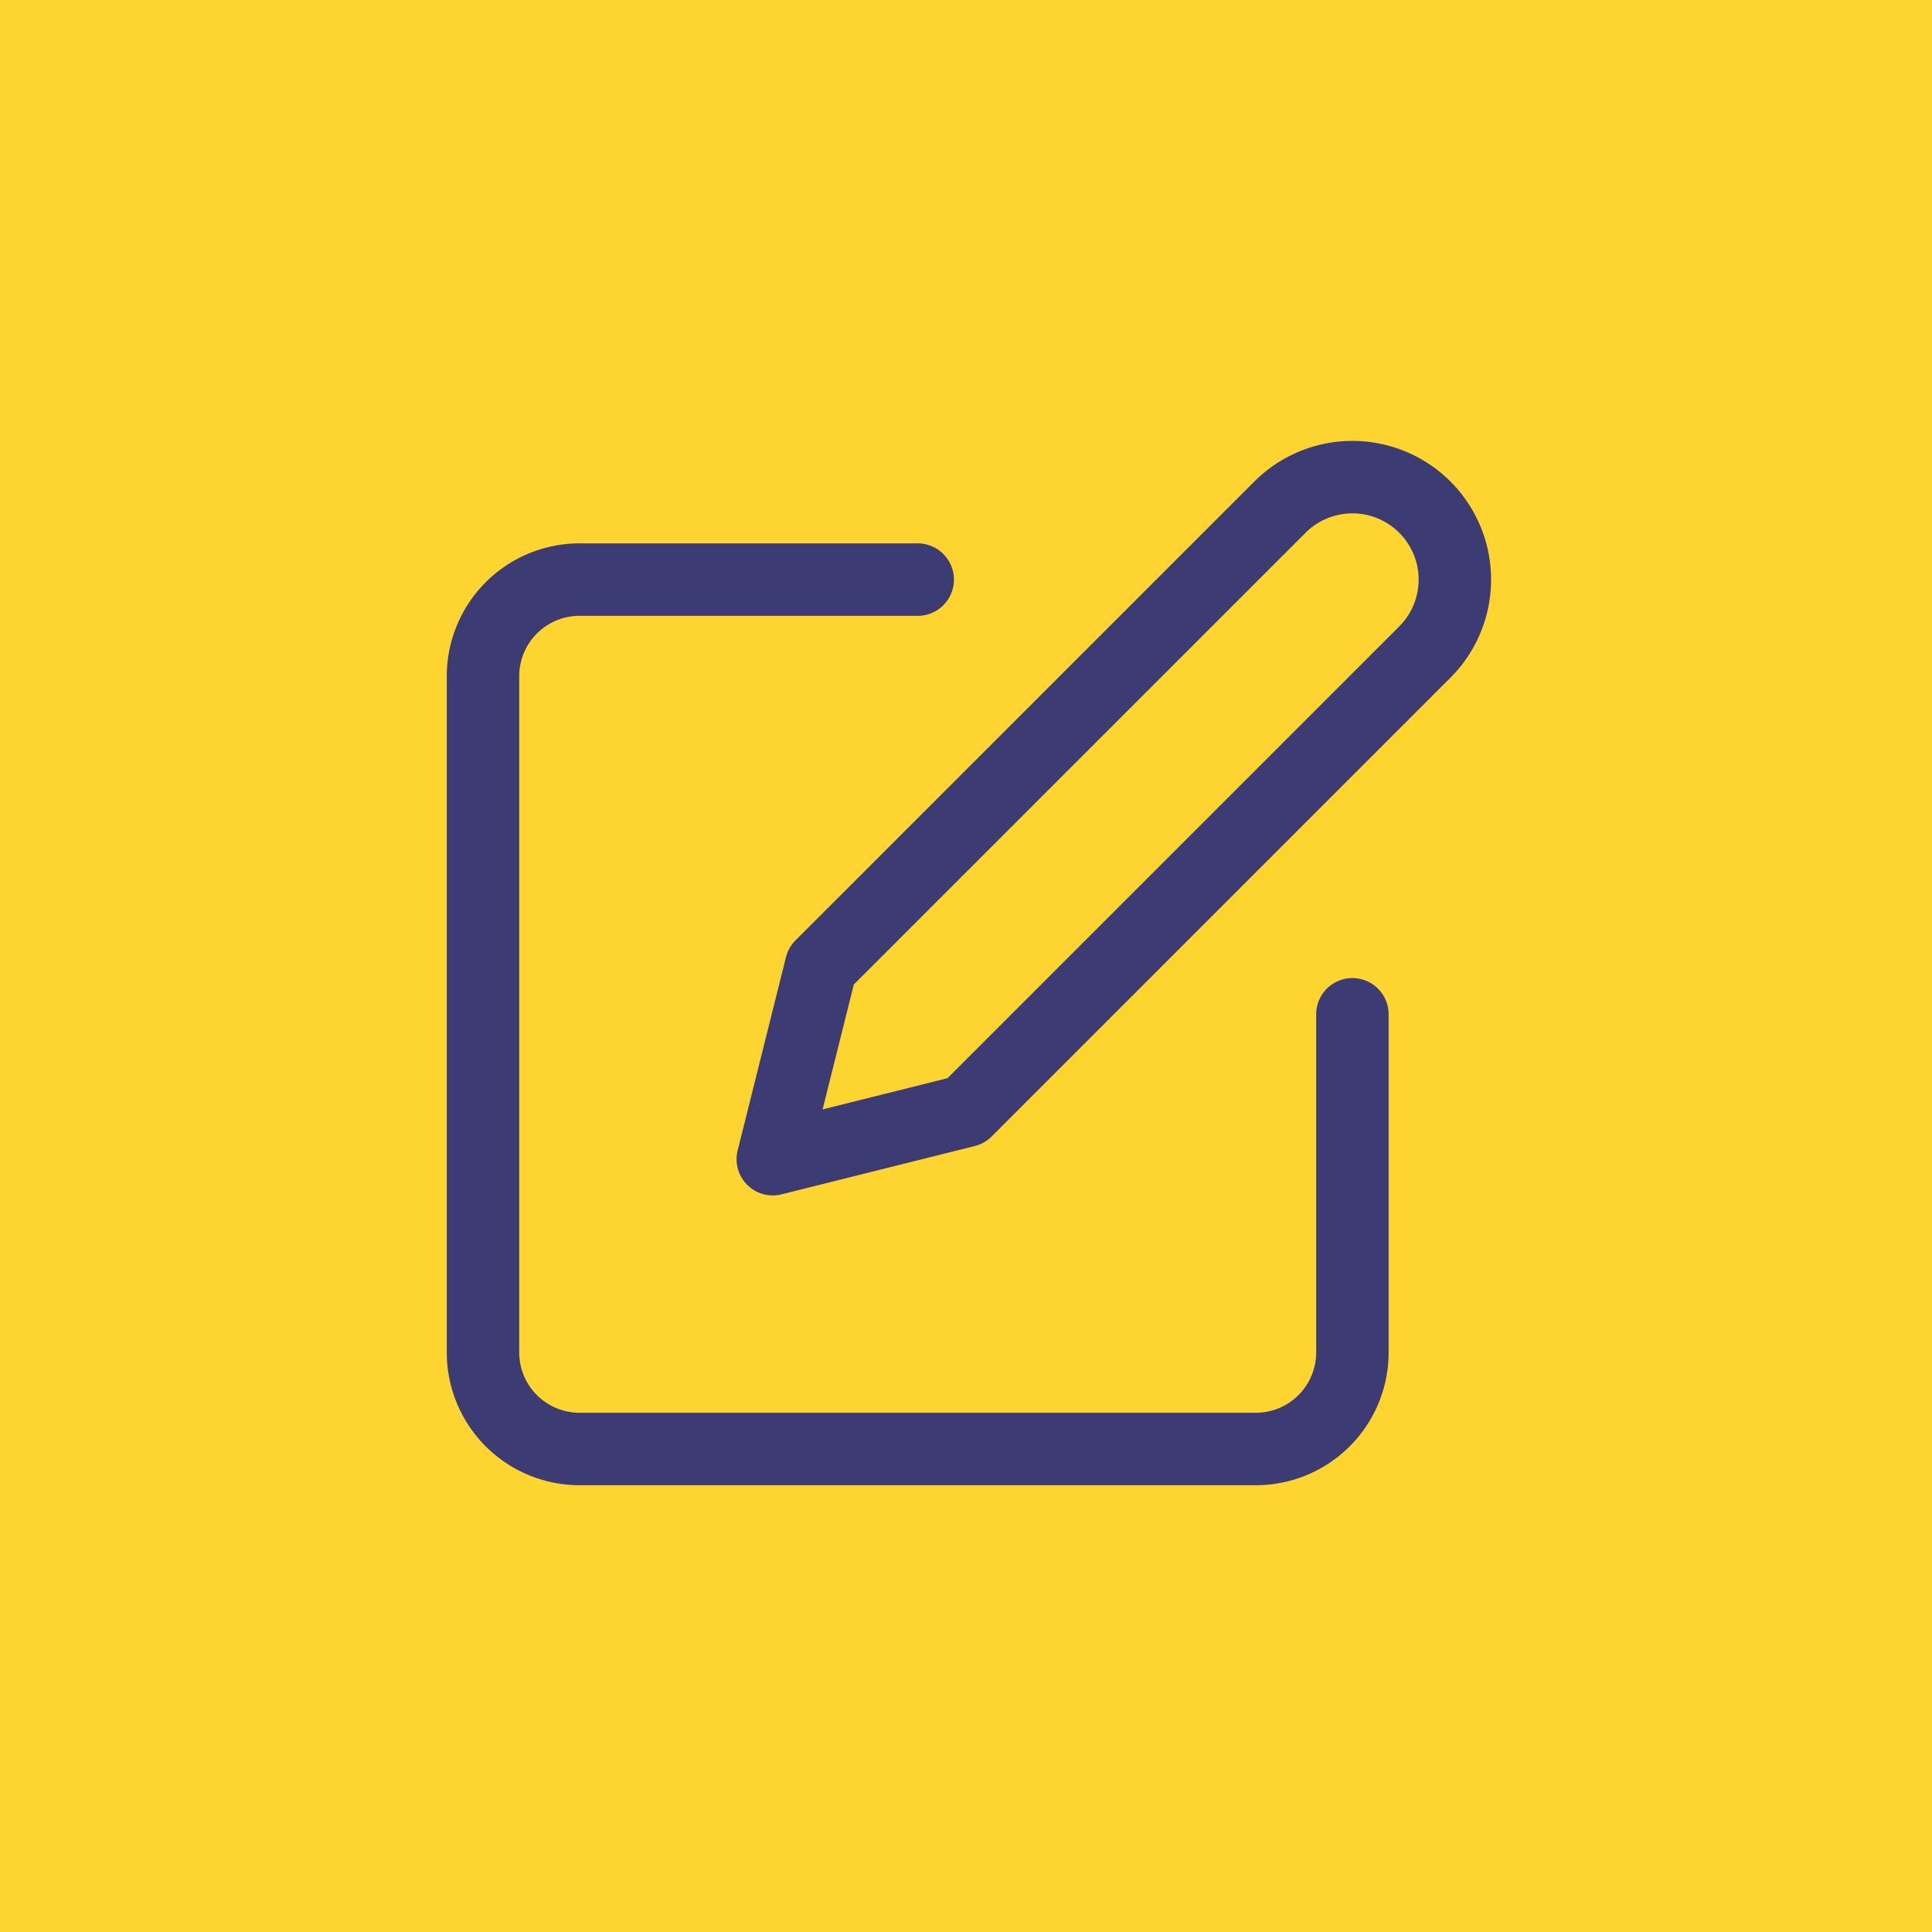
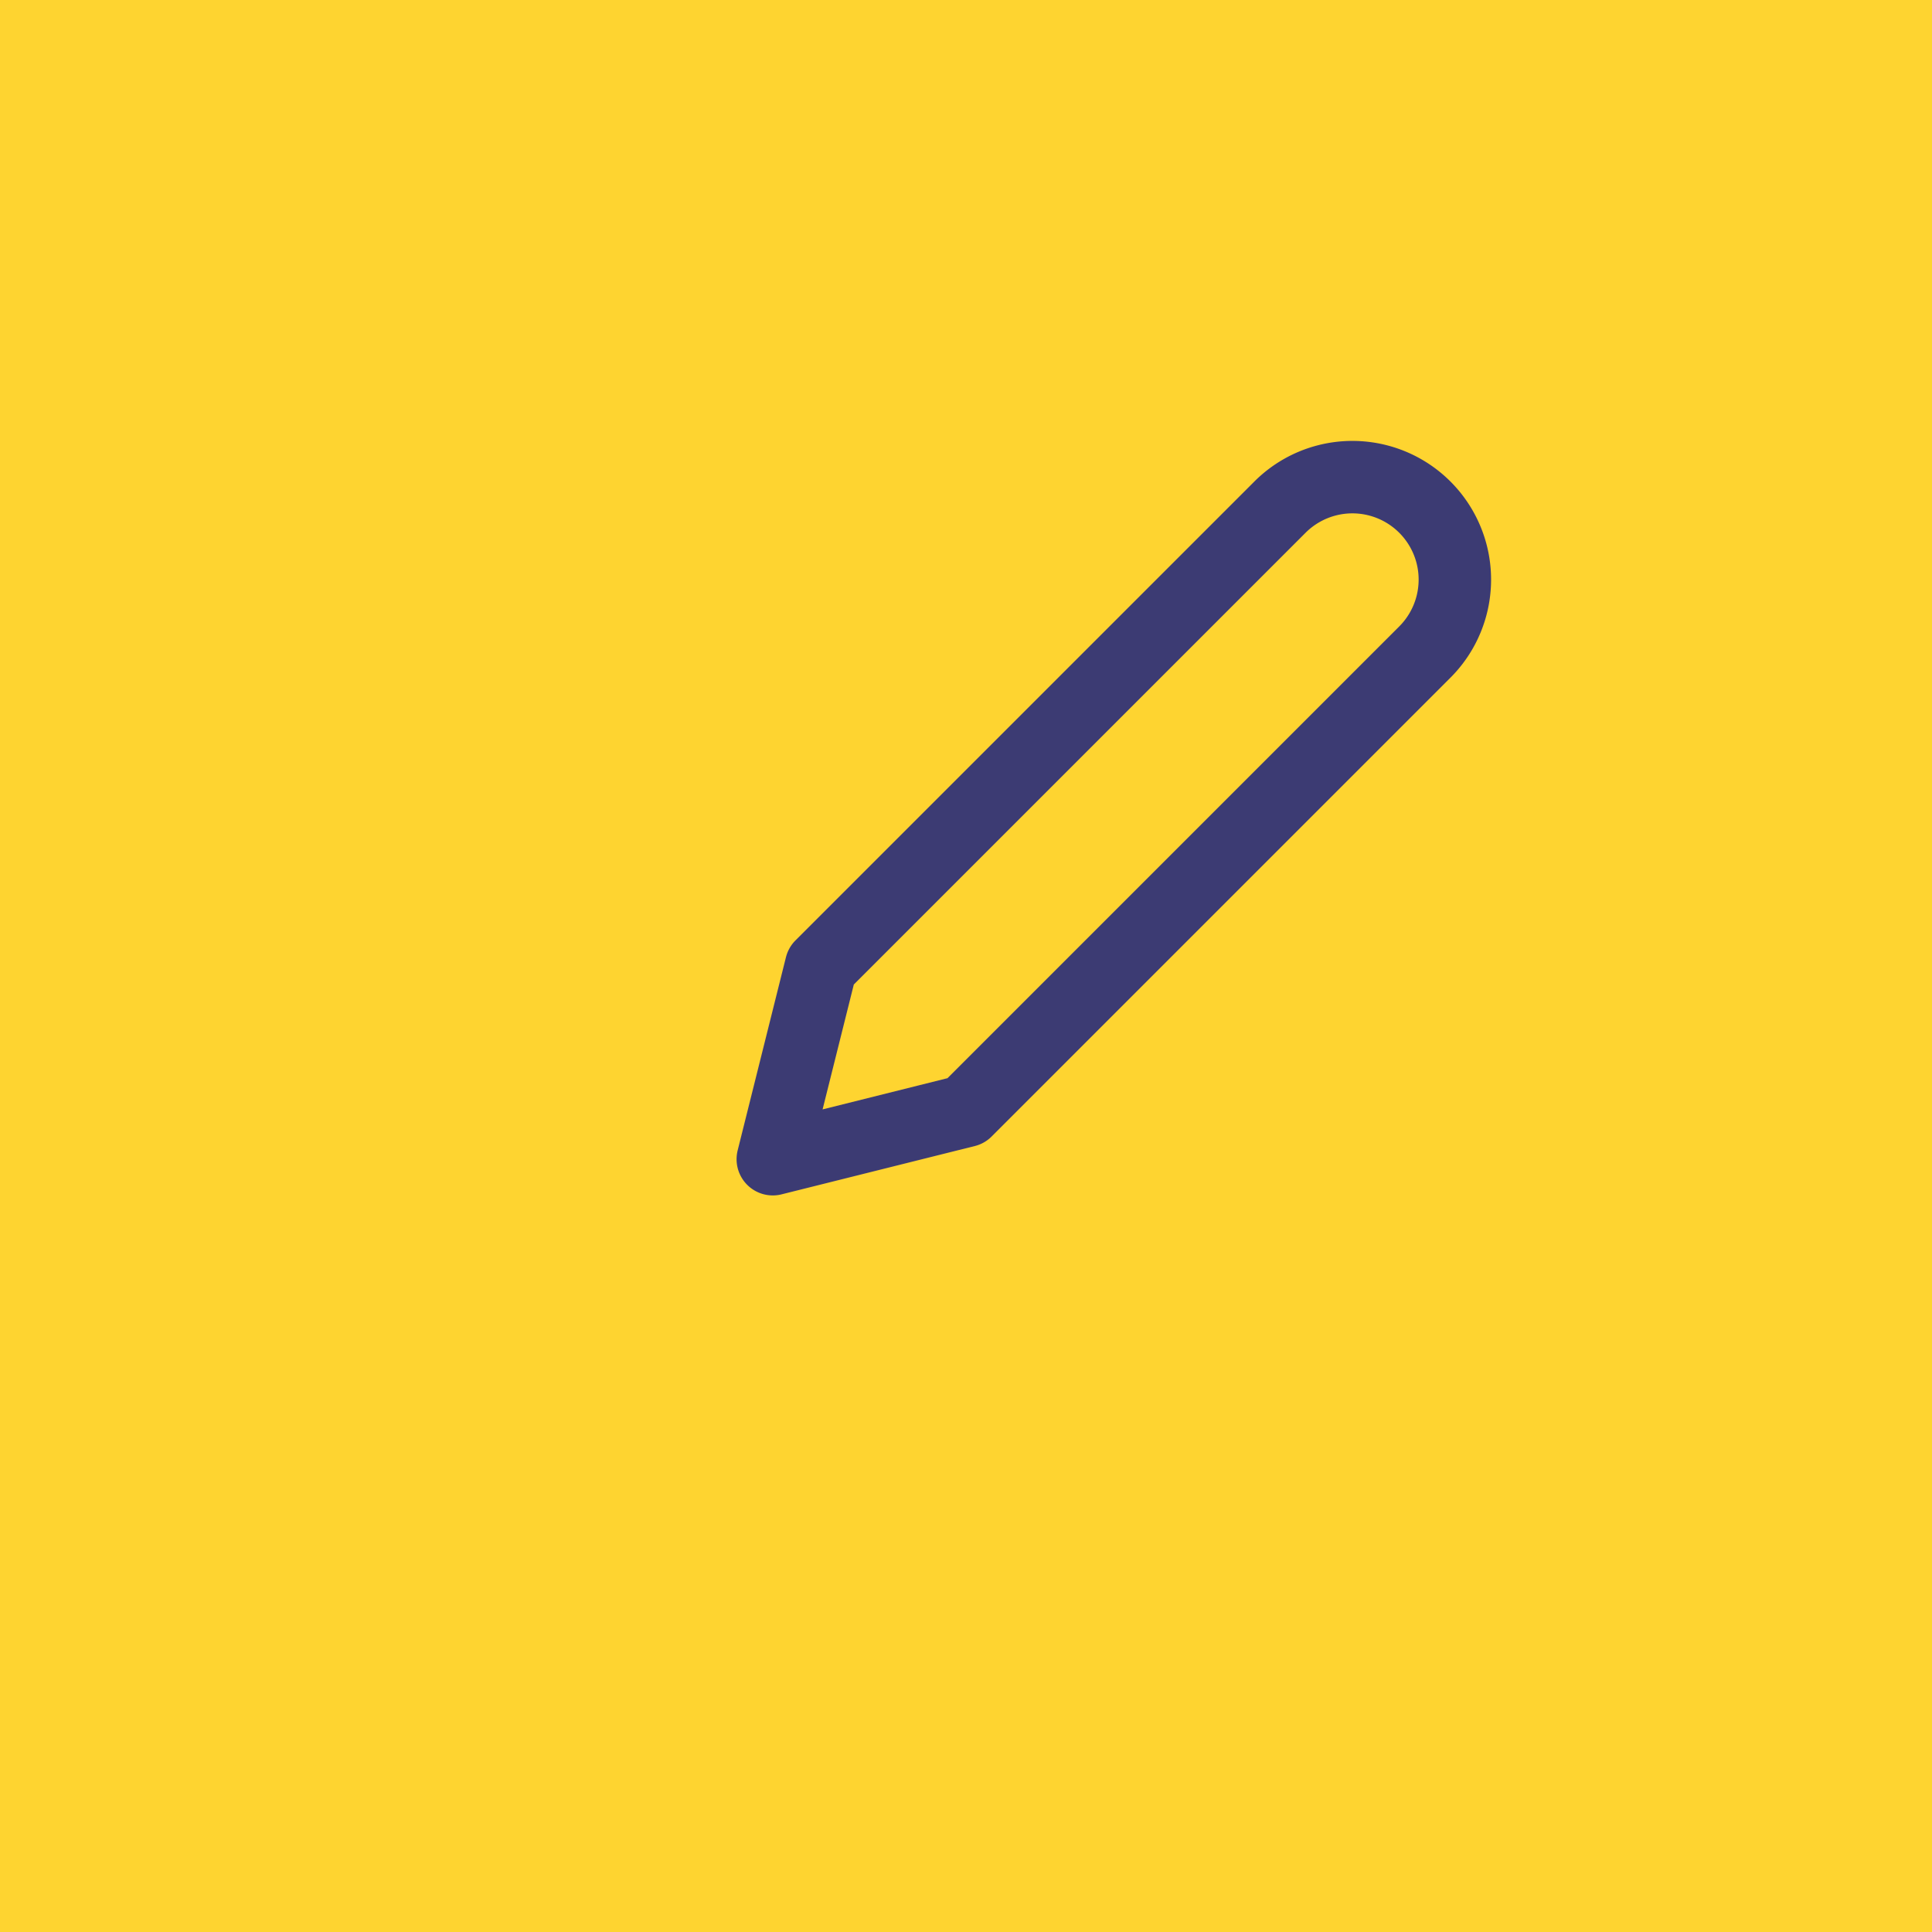
<svg xmlns="http://www.w3.org/2000/svg" width="40" height="40" fill="none">
  <path fill="#FED430" d="M0 0h40v40H0z" />
-   <path d="M19 12h-7a2 2 0 00-2 2v14a2 2 0 002 2h14a2 2 0 002-2v-7" stroke="#3C3B73" stroke-width="1.5" stroke-linecap="round" stroke-linejoin="round" />
  <path d="M26.5 10.5a2.121 2.121 0 013 3L20 23l-4 1 1-4 9.5-9.5z" stroke="#3C3B73" stroke-width="1.5" stroke-linecap="round" stroke-linejoin="round" />
</svg>